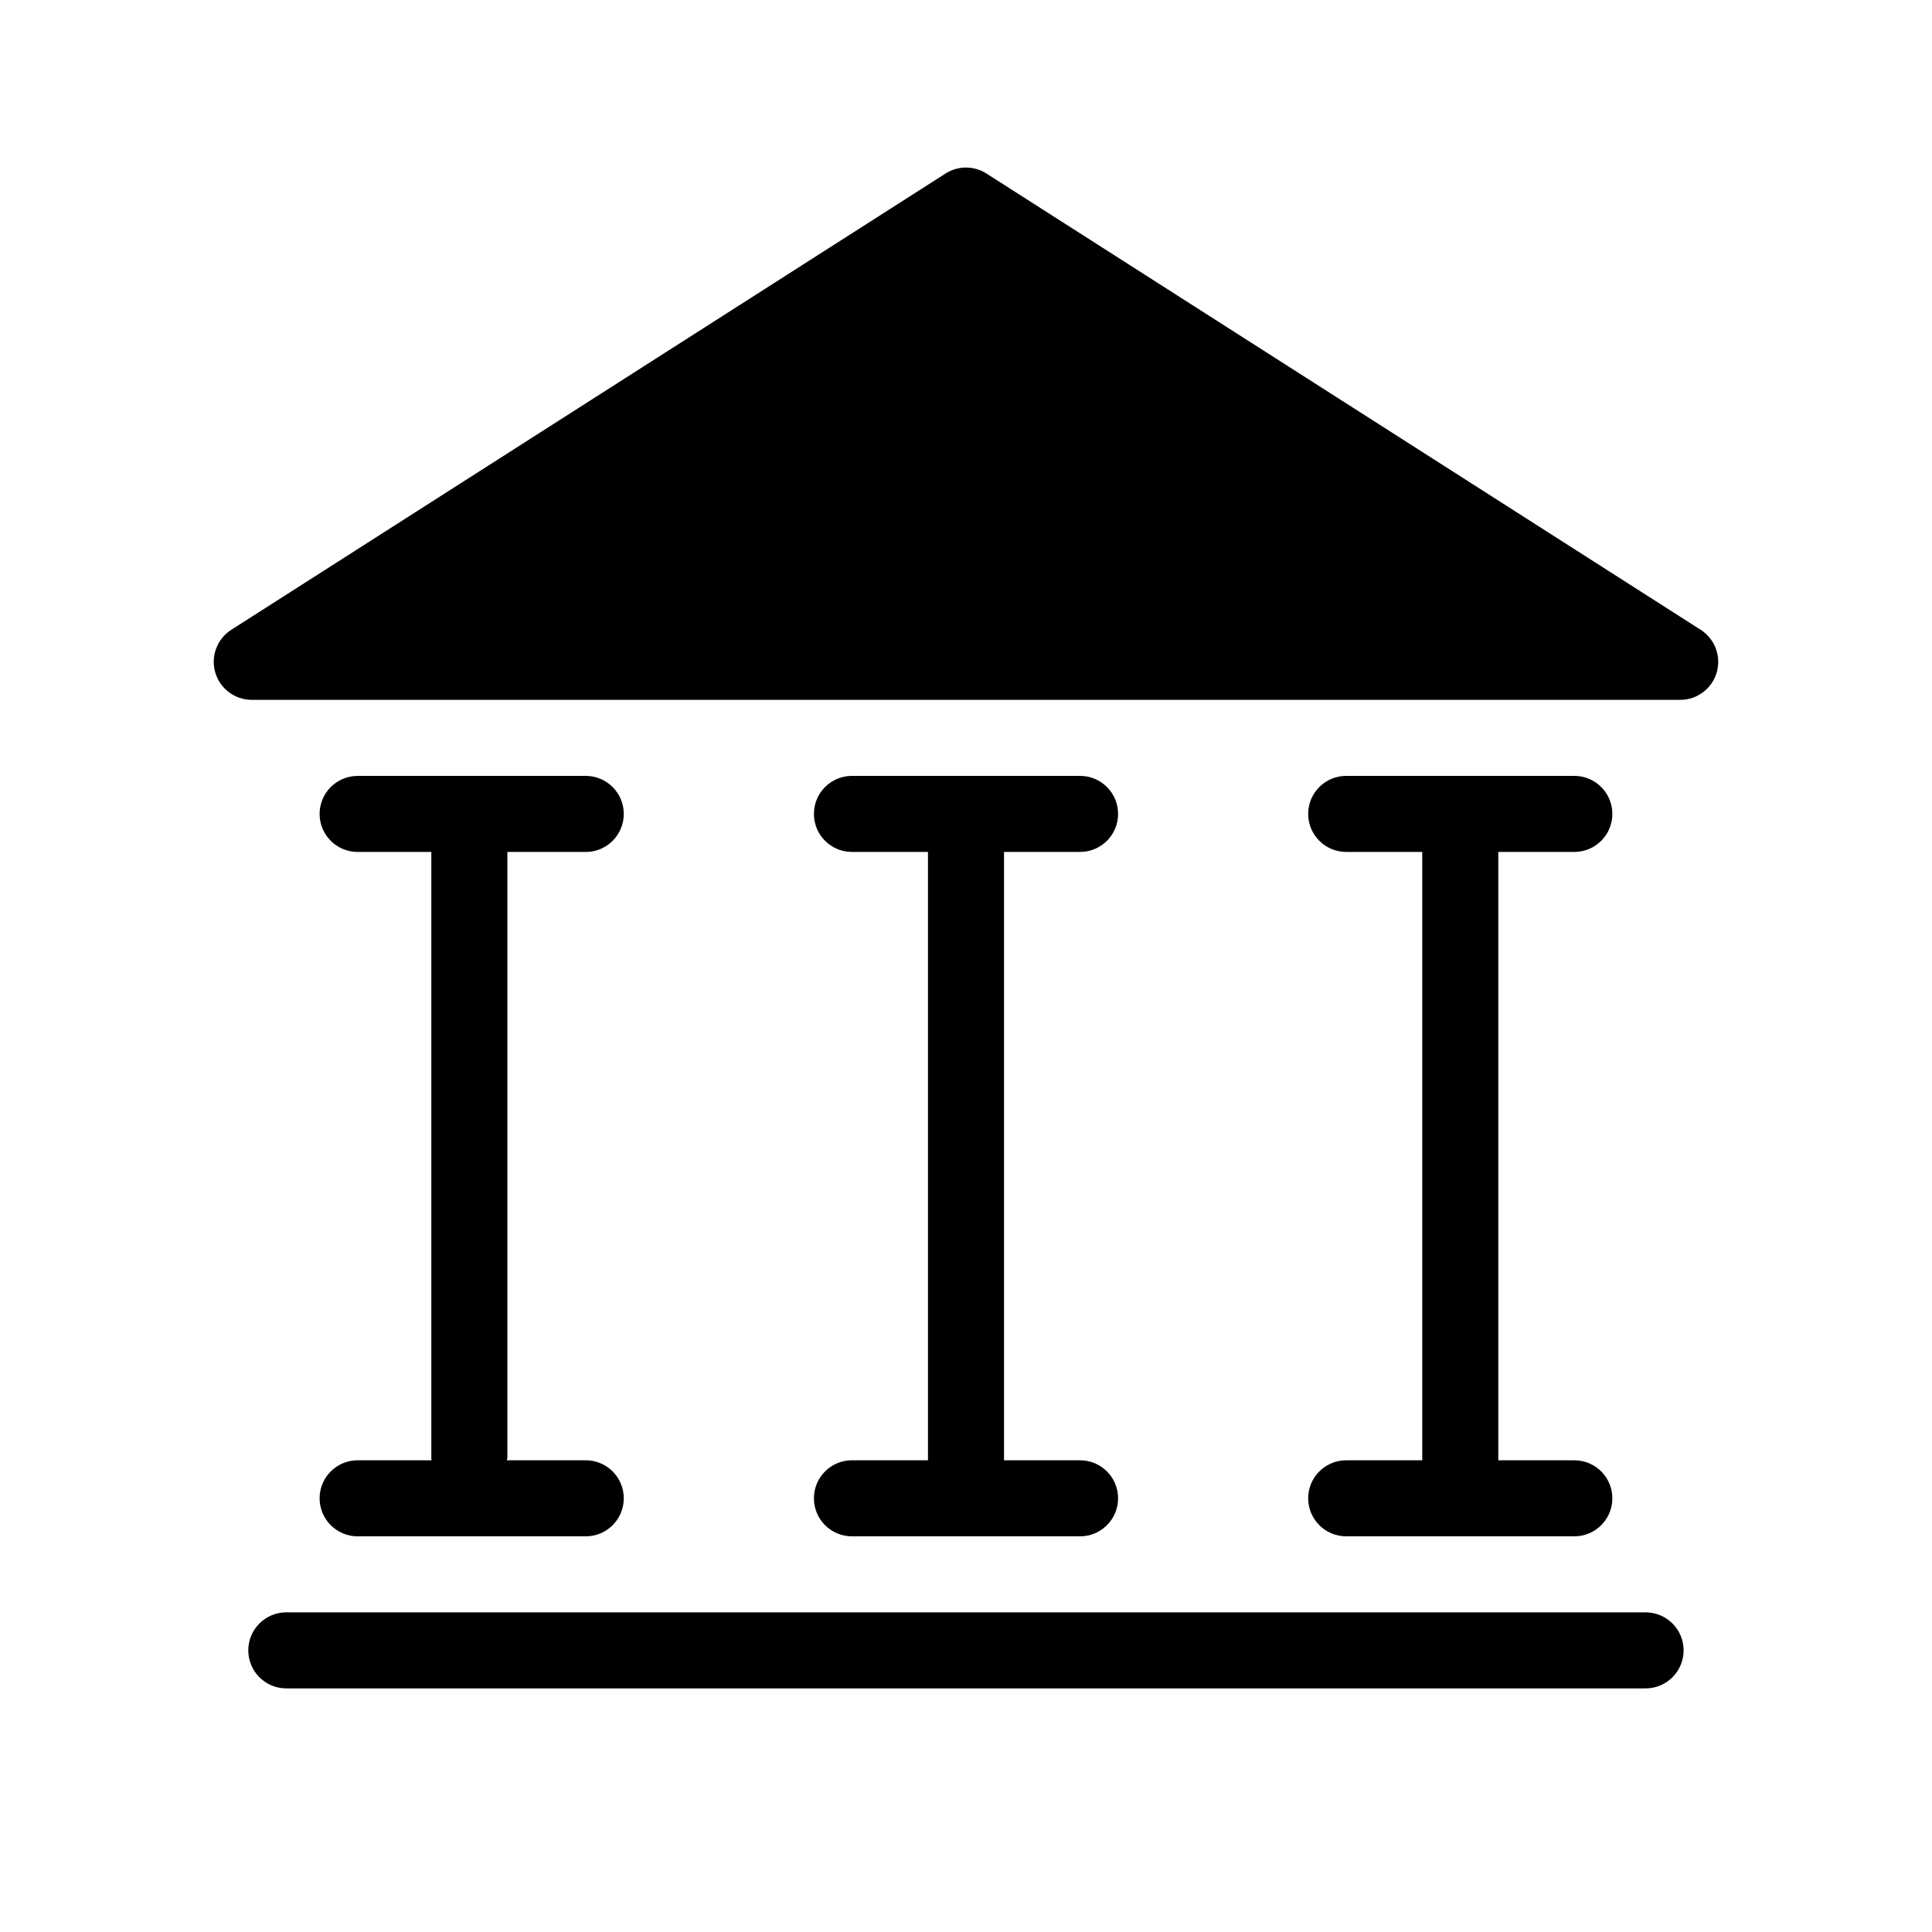
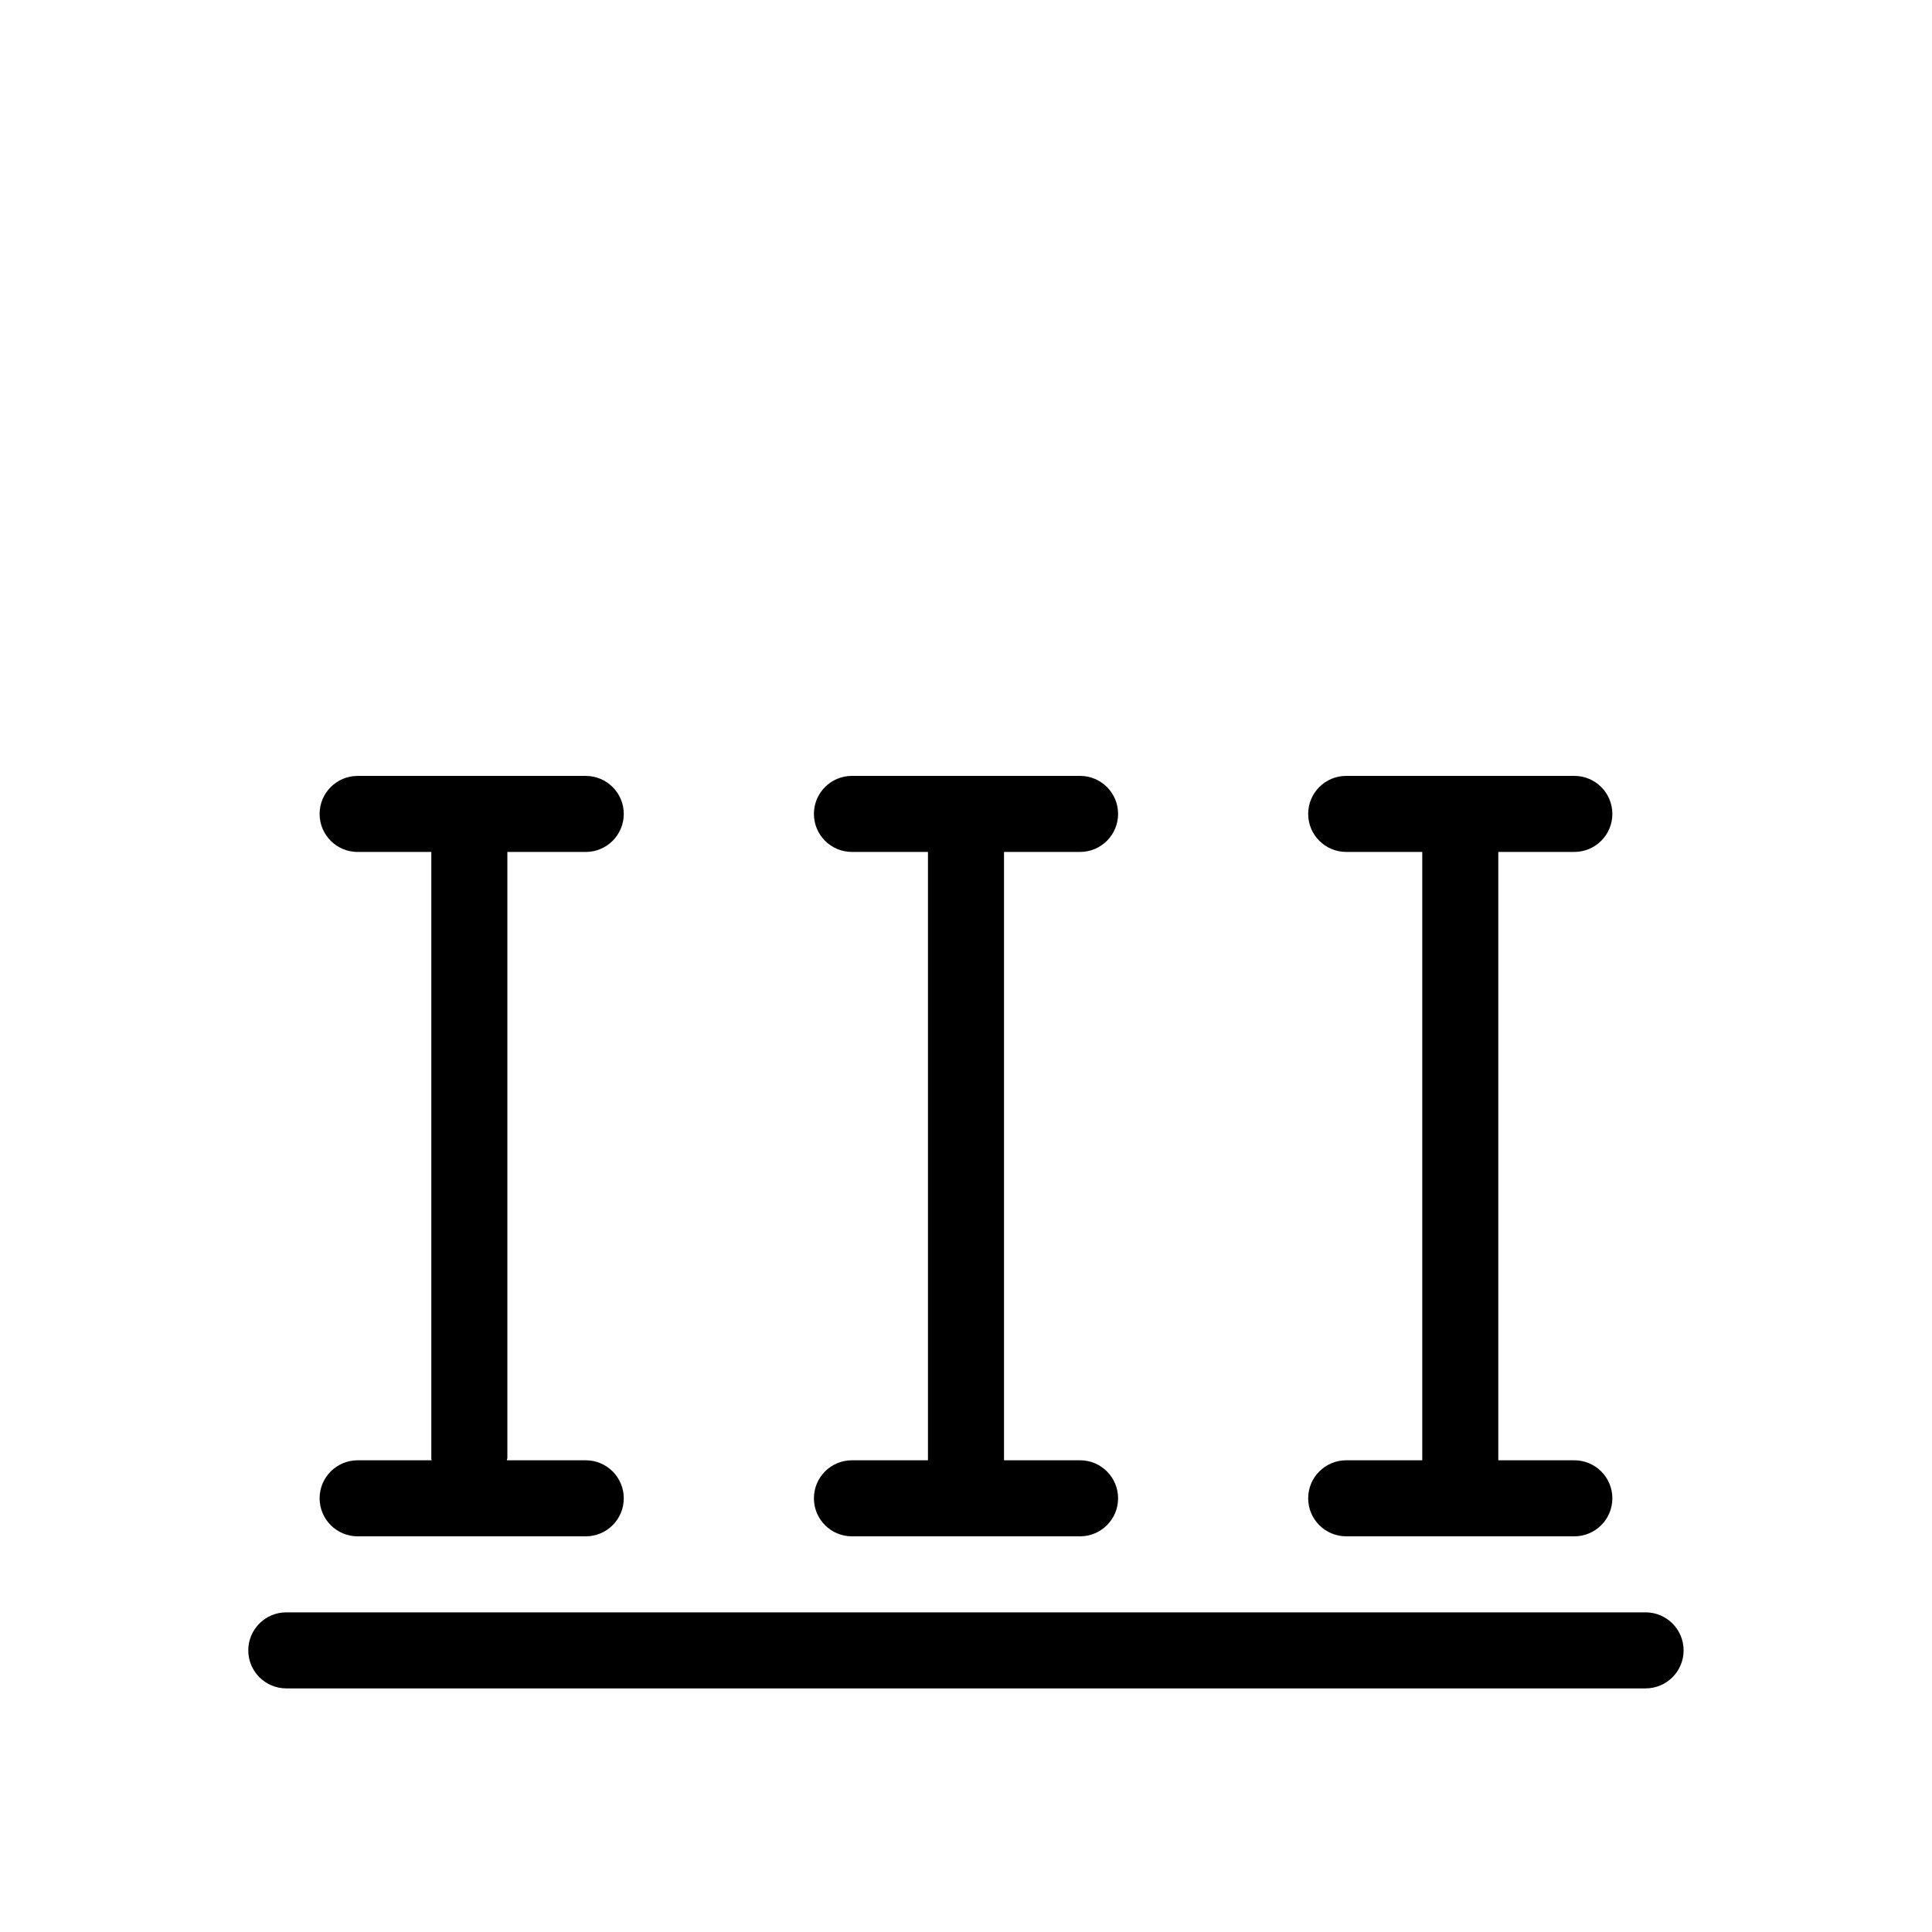
<svg xmlns="http://www.w3.org/2000/svg" fill="#000000" width="800px" height="800px" version="1.1" viewBox="144 144 512 512">
  <g>
-     <path d="m594.71 310.91-189.27-120.91c-3.316-2.129-7.57-2.129-10.883 0l-189.27 120.91h-0.004c-3.766 2.41-5.488 7.016-4.234 11.309 1.254 4.293 5.184 7.242 9.656 7.25h378.58c4.473-0.008 8.406-2.957 9.656-7.25 1.254-4.293-0.469-8.898-4.234-11.309z" />
    <path d="m228.7 541.07c0 2.672 1.062 5.234 2.953 7.125 1.887 1.887 4.449 2.949 7.125 2.949h60.457c5.562 0 10.074-4.512 10.074-10.074 0-5.566-4.512-10.078-10.074-10.078h-20.918c0-0.223 0.141-0.402 0.141-0.625v-160.59h20.777c5.562 0 10.074-4.512 10.074-10.074 0-5.566-4.512-10.078-10.074-10.078h-60.457c-5.566 0-10.078 4.512-10.078 10.078 0 5.562 4.512 10.074 10.078 10.074h19.527v160.59c0 0.223 0 0.402 0.121 0.625h-19.648c-5.566 0-10.078 4.512-10.078 10.078z" />
    <path d="m369.77 530.99c-5.566 0-10.074 4.512-10.074 10.078 0 5.562 4.508 10.074 10.074 10.074h60.457c5.566 0 10.078-4.512 10.078-10.074 0-5.566-4.512-10.078-10.078-10.078h-20.152v-161.22h20.152c5.566 0 10.078-4.512 10.078-10.074 0-5.566-4.512-10.078-10.078-10.078h-60.457c-5.566 0-10.074 4.512-10.074 10.078 0 5.562 4.508 10.074 10.074 10.074h20.152v161.22z" />
    <path d="m580.1 571.29h-360.23c-5.562 0-10.074 4.512-10.074 10.078 0 5.562 4.512 10.074 10.074 10.074h360.23c5.562 0 10.074-4.512 10.074-10.074 0-5.566-4.512-10.078-10.074-10.078z" />
    <path d="m500.76 530.99c-5.566 0-10.078 4.512-10.078 10.078 0 5.562 4.512 10.074 10.078 10.074h60.457c5.562 0 10.074-4.512 10.074-10.074 0-5.566-4.512-10.078-10.074-10.078h-20.152v-161.22h20.152c5.562 0 10.074-4.512 10.074-10.074 0-5.566-4.512-10.078-10.074-10.078h-60.457c-5.566 0-10.078 4.512-10.078 10.078 0 5.562 4.512 10.074 10.078 10.074h20.152v161.22z" />
  </g>
</svg>